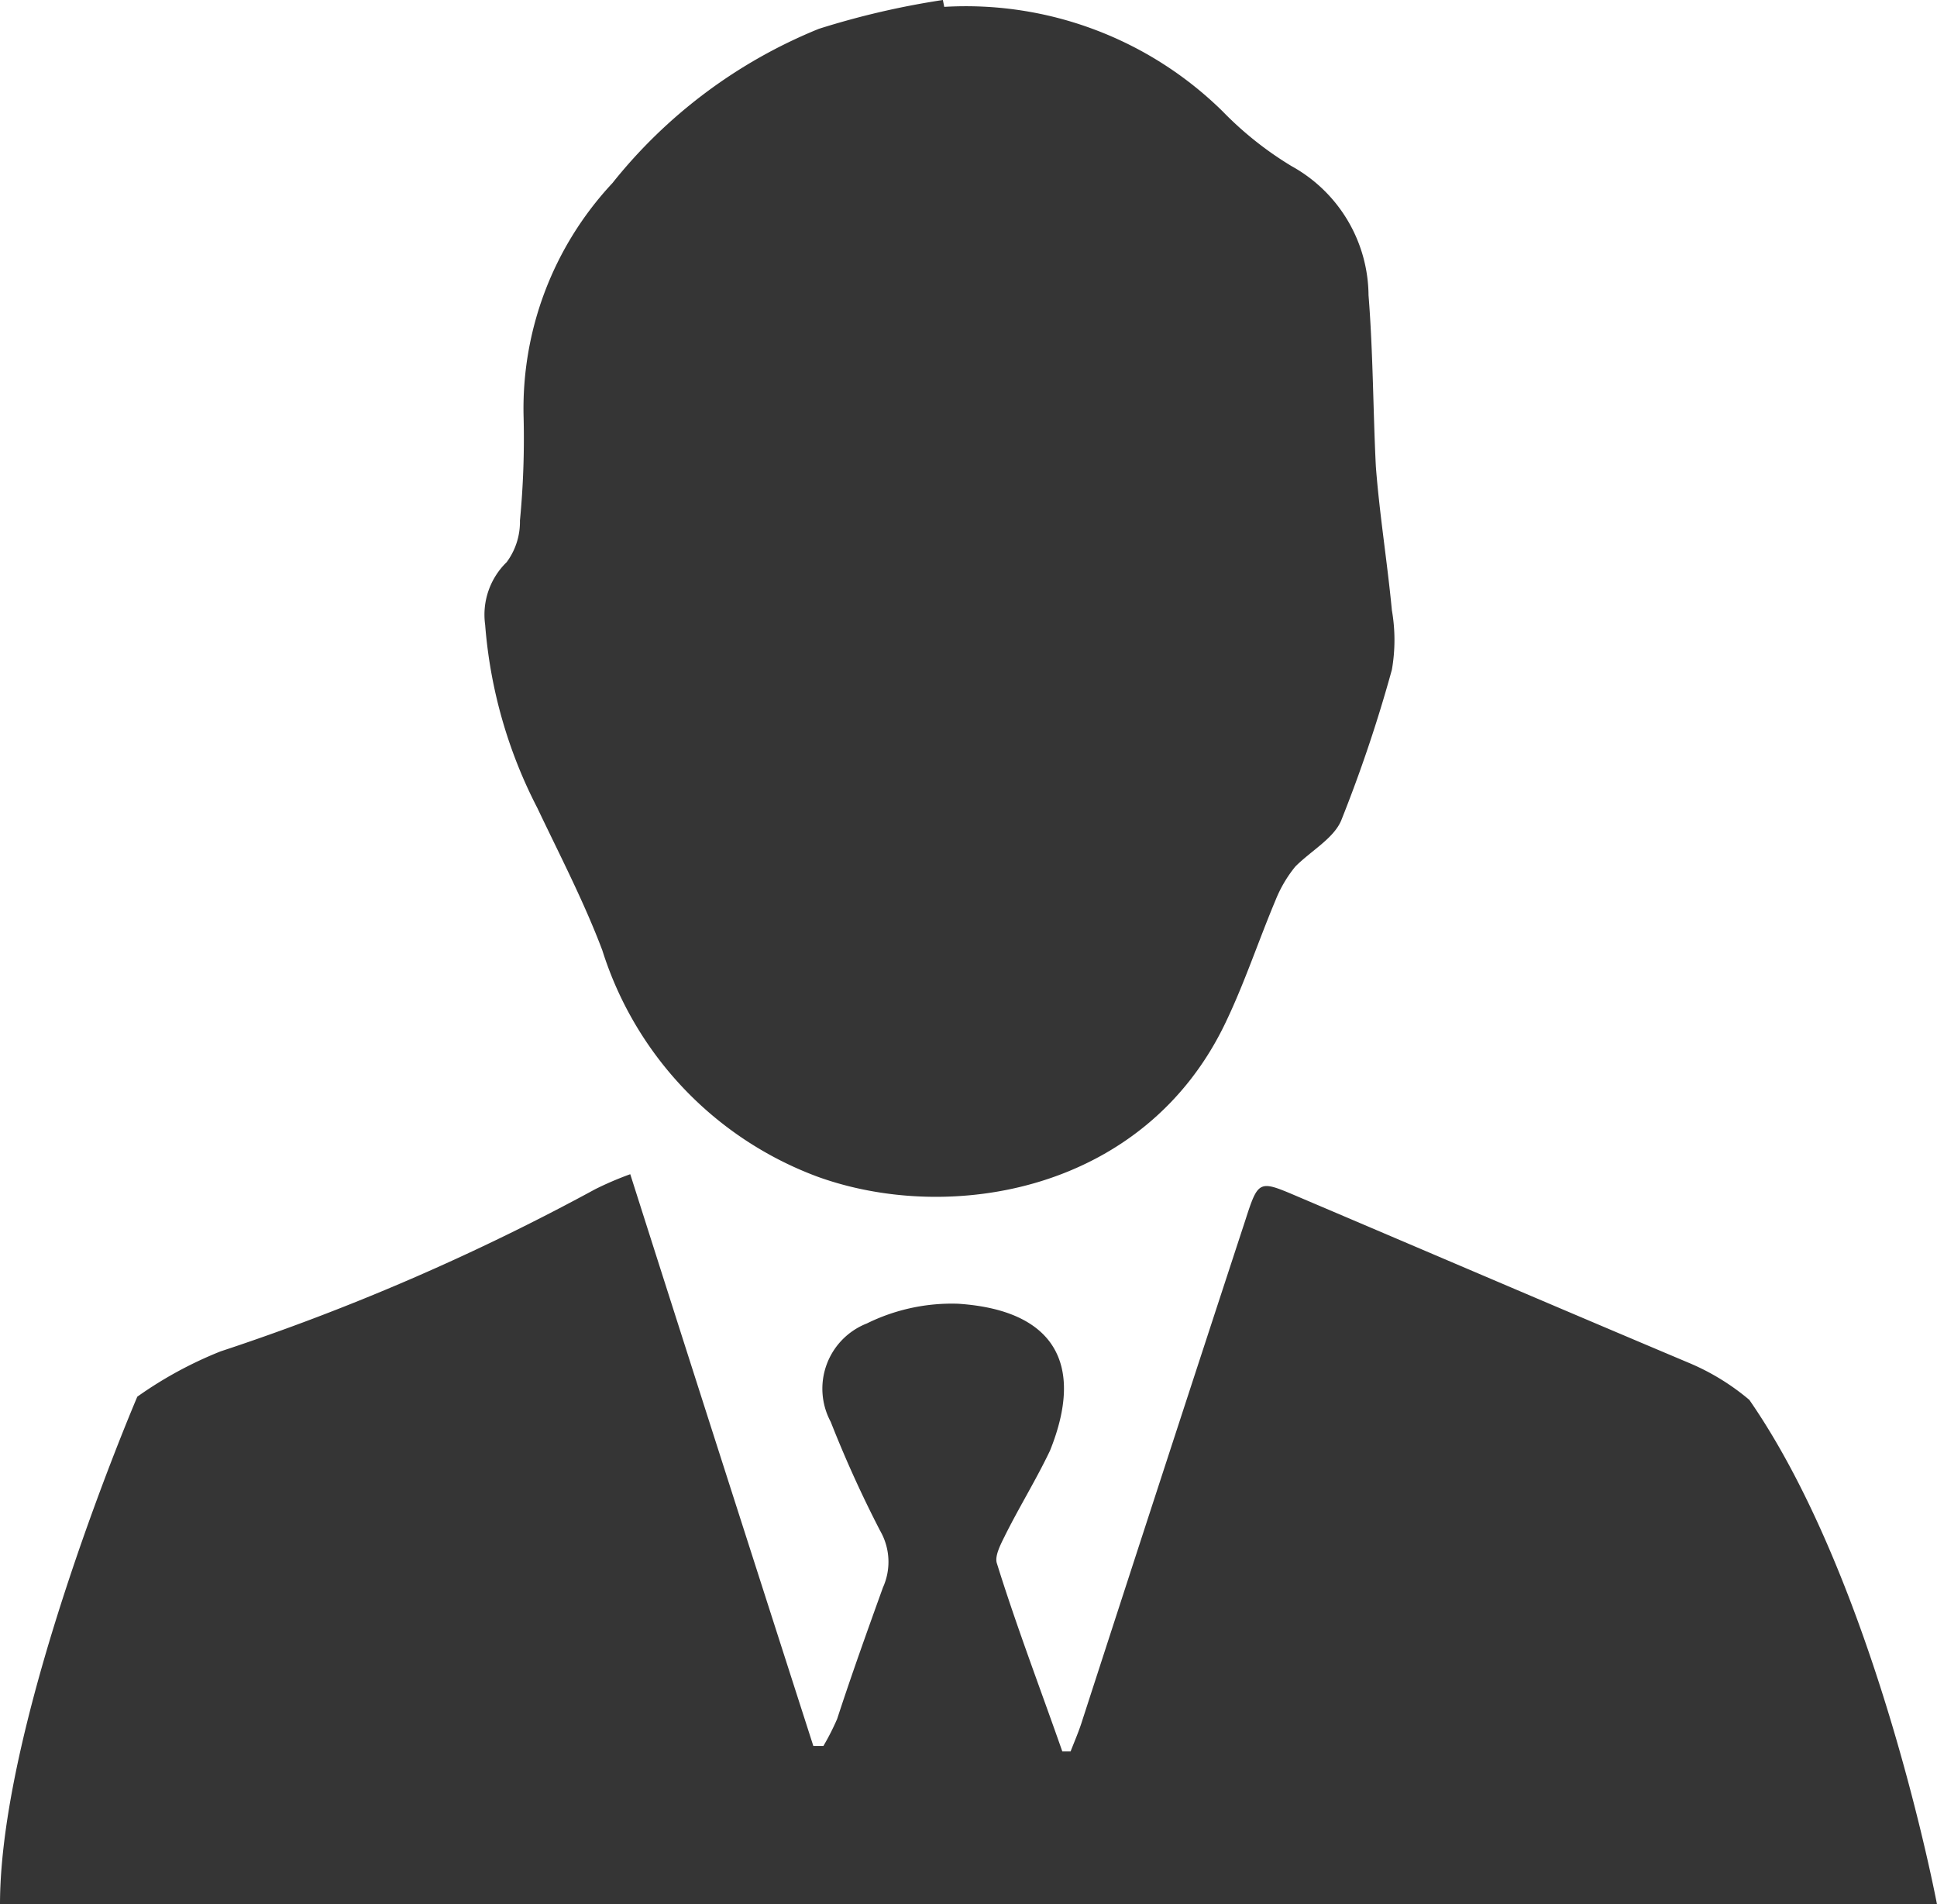
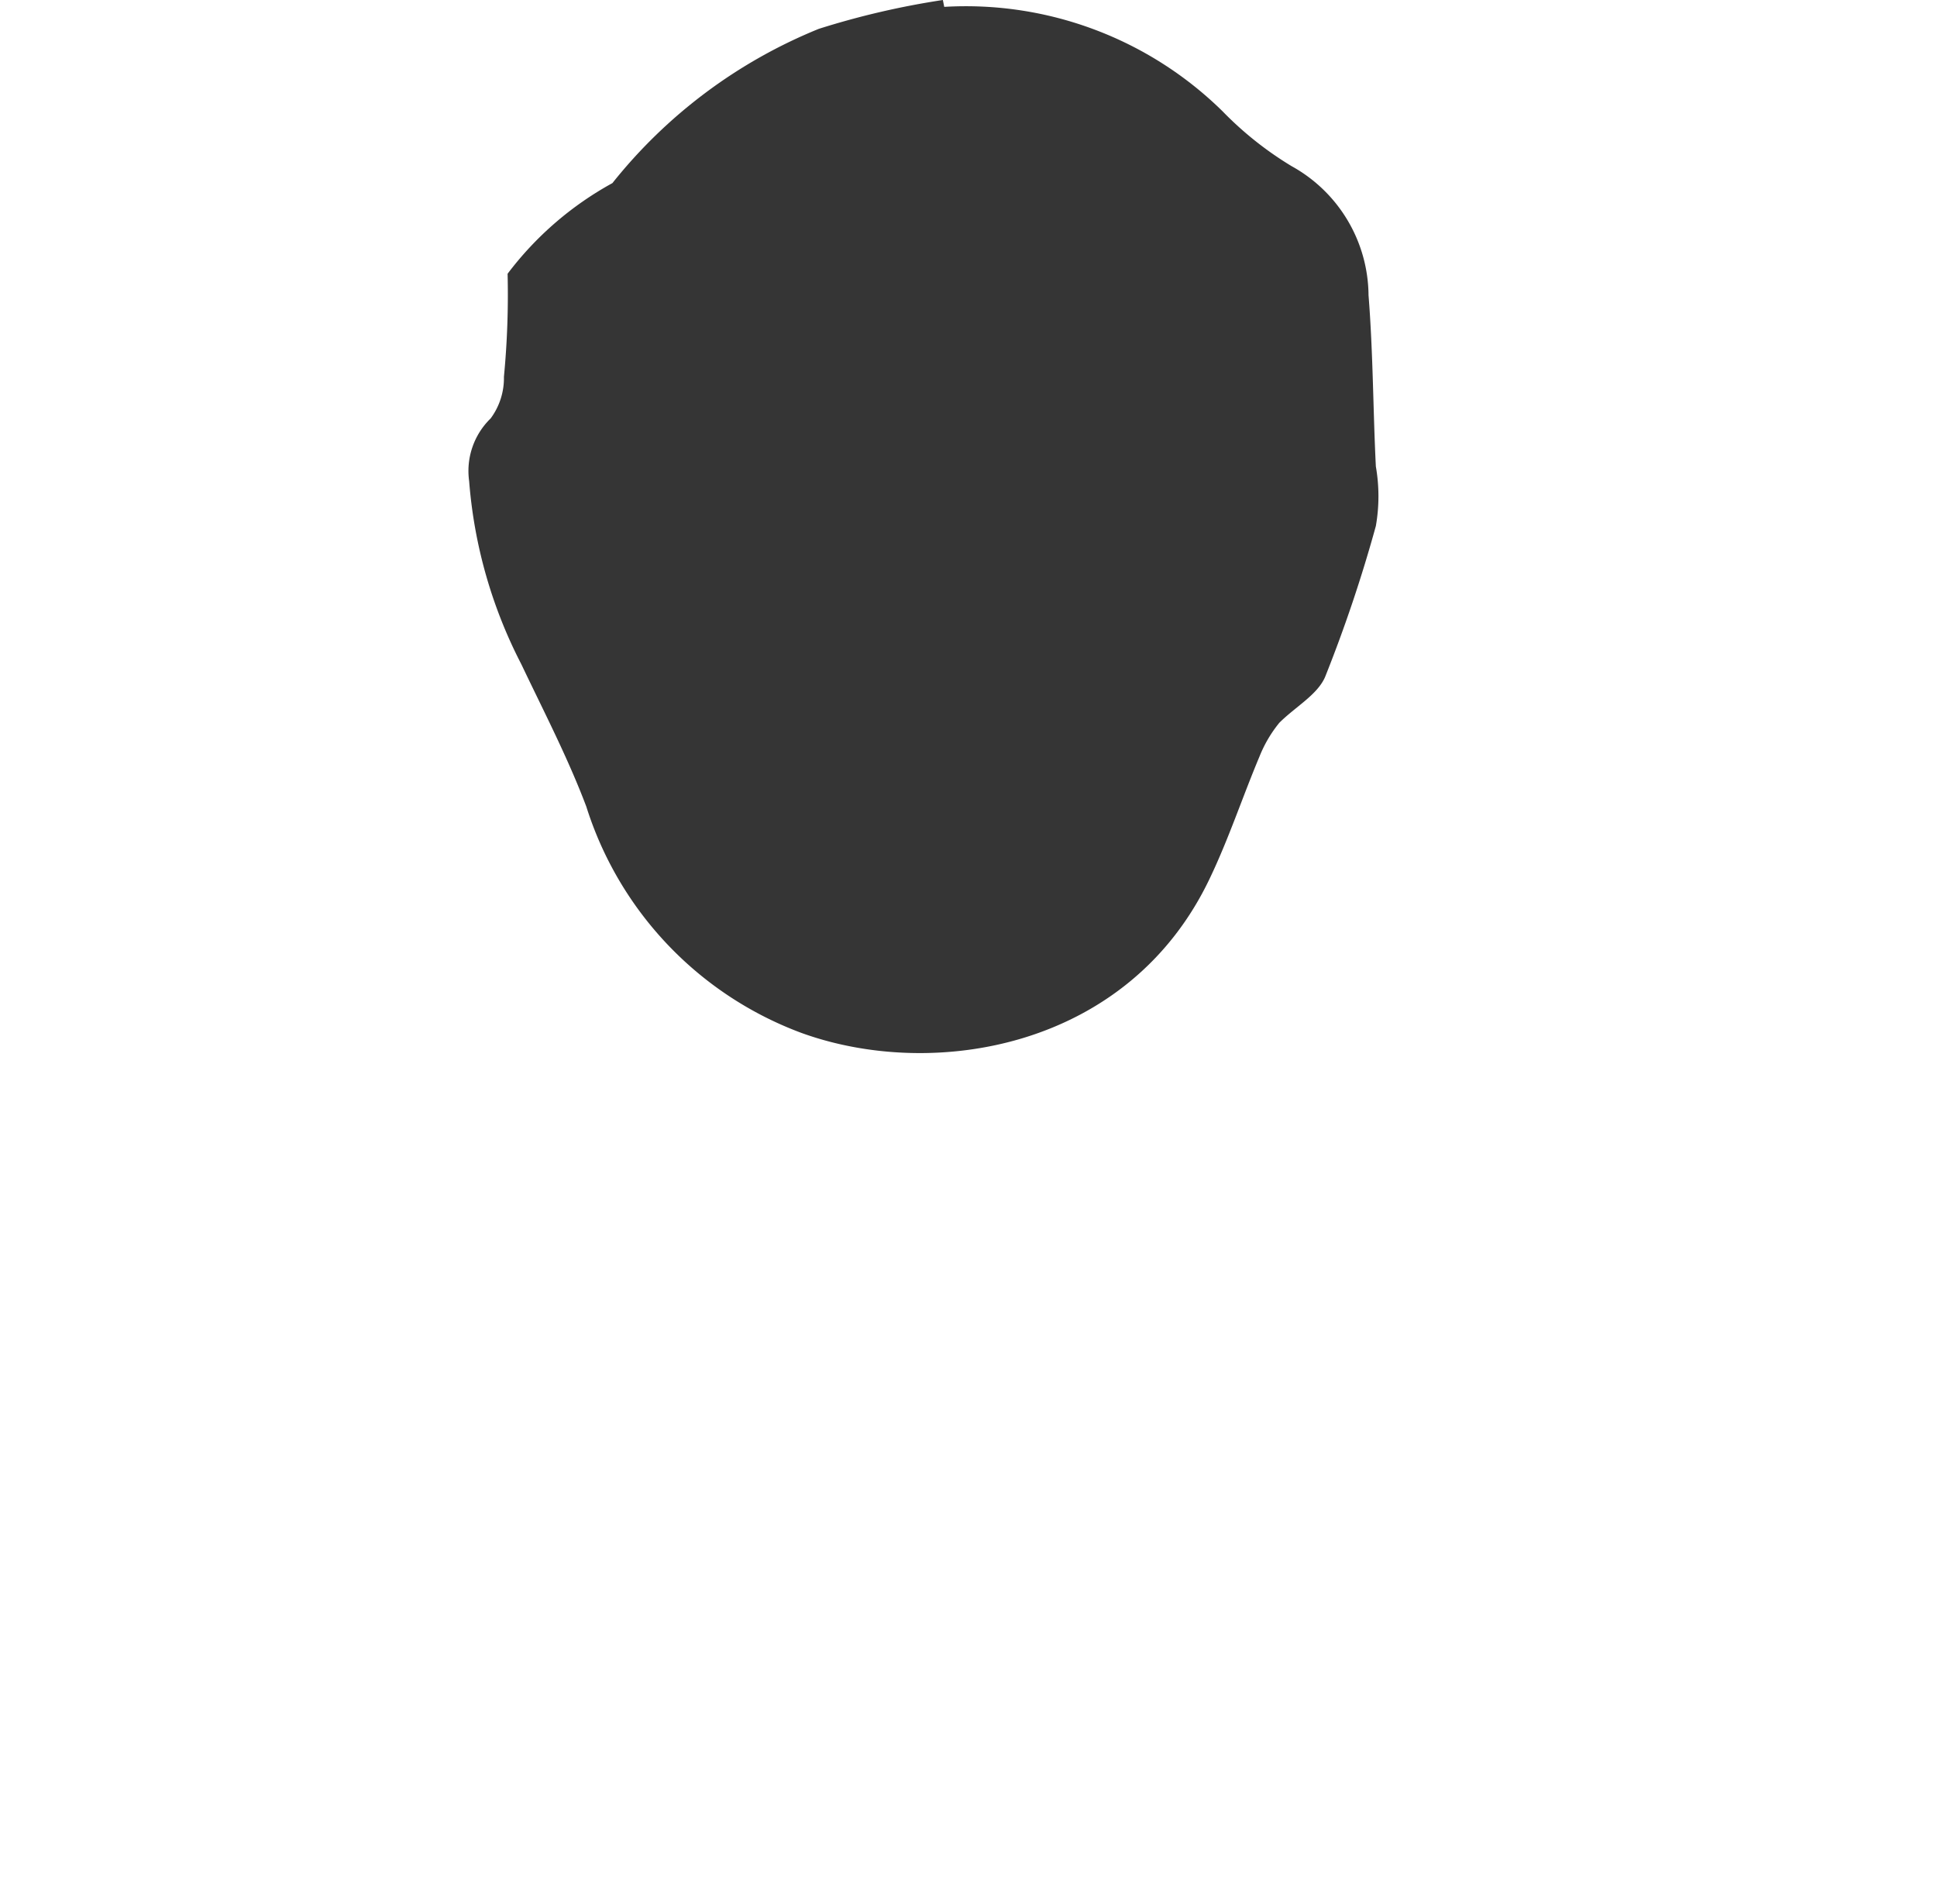
<svg xmlns="http://www.w3.org/2000/svg" width="42.32" height="41.6" viewBox="0 0 42.32 41.6">
  <defs>
    <style>.cls-1{fill:#353535;}</style>
  </defs>
  <g id="Layer_2" data-name="Layer 2">
    <g id="_1170px_grid" data-name="1170px grid">
-       <path class="cls-1" d="M20.63.15a8,8,0,0,1,6.08,2.28,7.52,7.52,0,0,0,1.51,1.2A3.25,3.25,0,0,1,29.9,6.45C30,7.7,30,9,30.06,10.19c.08,1.05.25,2.09.35,3.14a3.77,3.77,0,0,1,0,1.3,31.18,31.18,0,0,1-1.11,3.3c-.17.39-.65.65-1,1a2.81,2.81,0,0,0-.43.73c-.37.88-.67,1.79-1.08,2.65-1.77,3.75-6.06,4.44-8.94,3.39a7.76,7.76,0,0,1-4.69-4.94c-.4-1.06-.93-2.08-1.42-3.11a10.46,10.46,0,0,1-1.14-4,1.6,1.6,0,0,1,.47-1.37,1.48,1.48,0,0,0,.29-.91,18.8,18.8,0,0,0,.08-2.25A7.21,7.21,0,0,1,13.38,4,11.1,11.1,0,0,1,17.89.63,17.77,17.77,0,0,1,20.6,0Z" />
-       <path class="cls-1" d="M38.22,30.58a5.09,5.09,0,0,0-1.3-.8c-2.87-1.21-5.74-2.44-8.61-3.66-.8-.34-.82-.34-1.1.53q-1.79,5.46-3.56,10.92c-.07.23-.17.46-.26.69l-.18,0c-.48-1.37-1-2.73-1.43-4.11-.05-.15.07-.39.16-.57.31-.63.69-1.24,1-1.89.77-1.91.08-3.07-2-3.21a4.19,4.19,0,0,0-2,.43,1.53,1.53,0,0,0-.79,2.15,25.49,25.49,0,0,0,1.08,2.38,1.36,1.36,0,0,1,.06,1.24c-.36,1-.69,1.92-1,2.87a5.43,5.43,0,0,1-.3.59l-.22,0c-1.33-4.14-2.66-8.28-4-12.49a7.12,7.12,0,0,0-.77.33,49.77,49.77,0,0,1-8.18,3.54A8.71,8.71,0,0,0,3,30.51s-3,7-3,11.09H42.32S41,34.59,38.22,30.58Z" />
+       <path class="cls-1" d="M20.63.15a8,8,0,0,1,6.08,2.28,7.52,7.52,0,0,0,1.51,1.2A3.25,3.25,0,0,1,29.9,6.45C30,7.7,30,9,30.06,10.19a3.77,3.77,0,0,1,0,1.3,31.18,31.18,0,0,1-1.11,3.3c-.17.39-.65.65-1,1a2.81,2.81,0,0,0-.43.73c-.37.88-.67,1.79-1.08,2.65-1.77,3.75-6.06,4.44-8.94,3.39a7.76,7.76,0,0,1-4.69-4.94c-.4-1.06-.93-2.08-1.42-3.11a10.46,10.46,0,0,1-1.14-4,1.6,1.6,0,0,1,.47-1.37,1.48,1.48,0,0,0,.29-.91,18.8,18.8,0,0,0,.08-2.25A7.21,7.21,0,0,1,13.38,4,11.1,11.1,0,0,1,17.89.63,17.77,17.77,0,0,1,20.6,0Z" />
    </g>
  </g>
</svg>